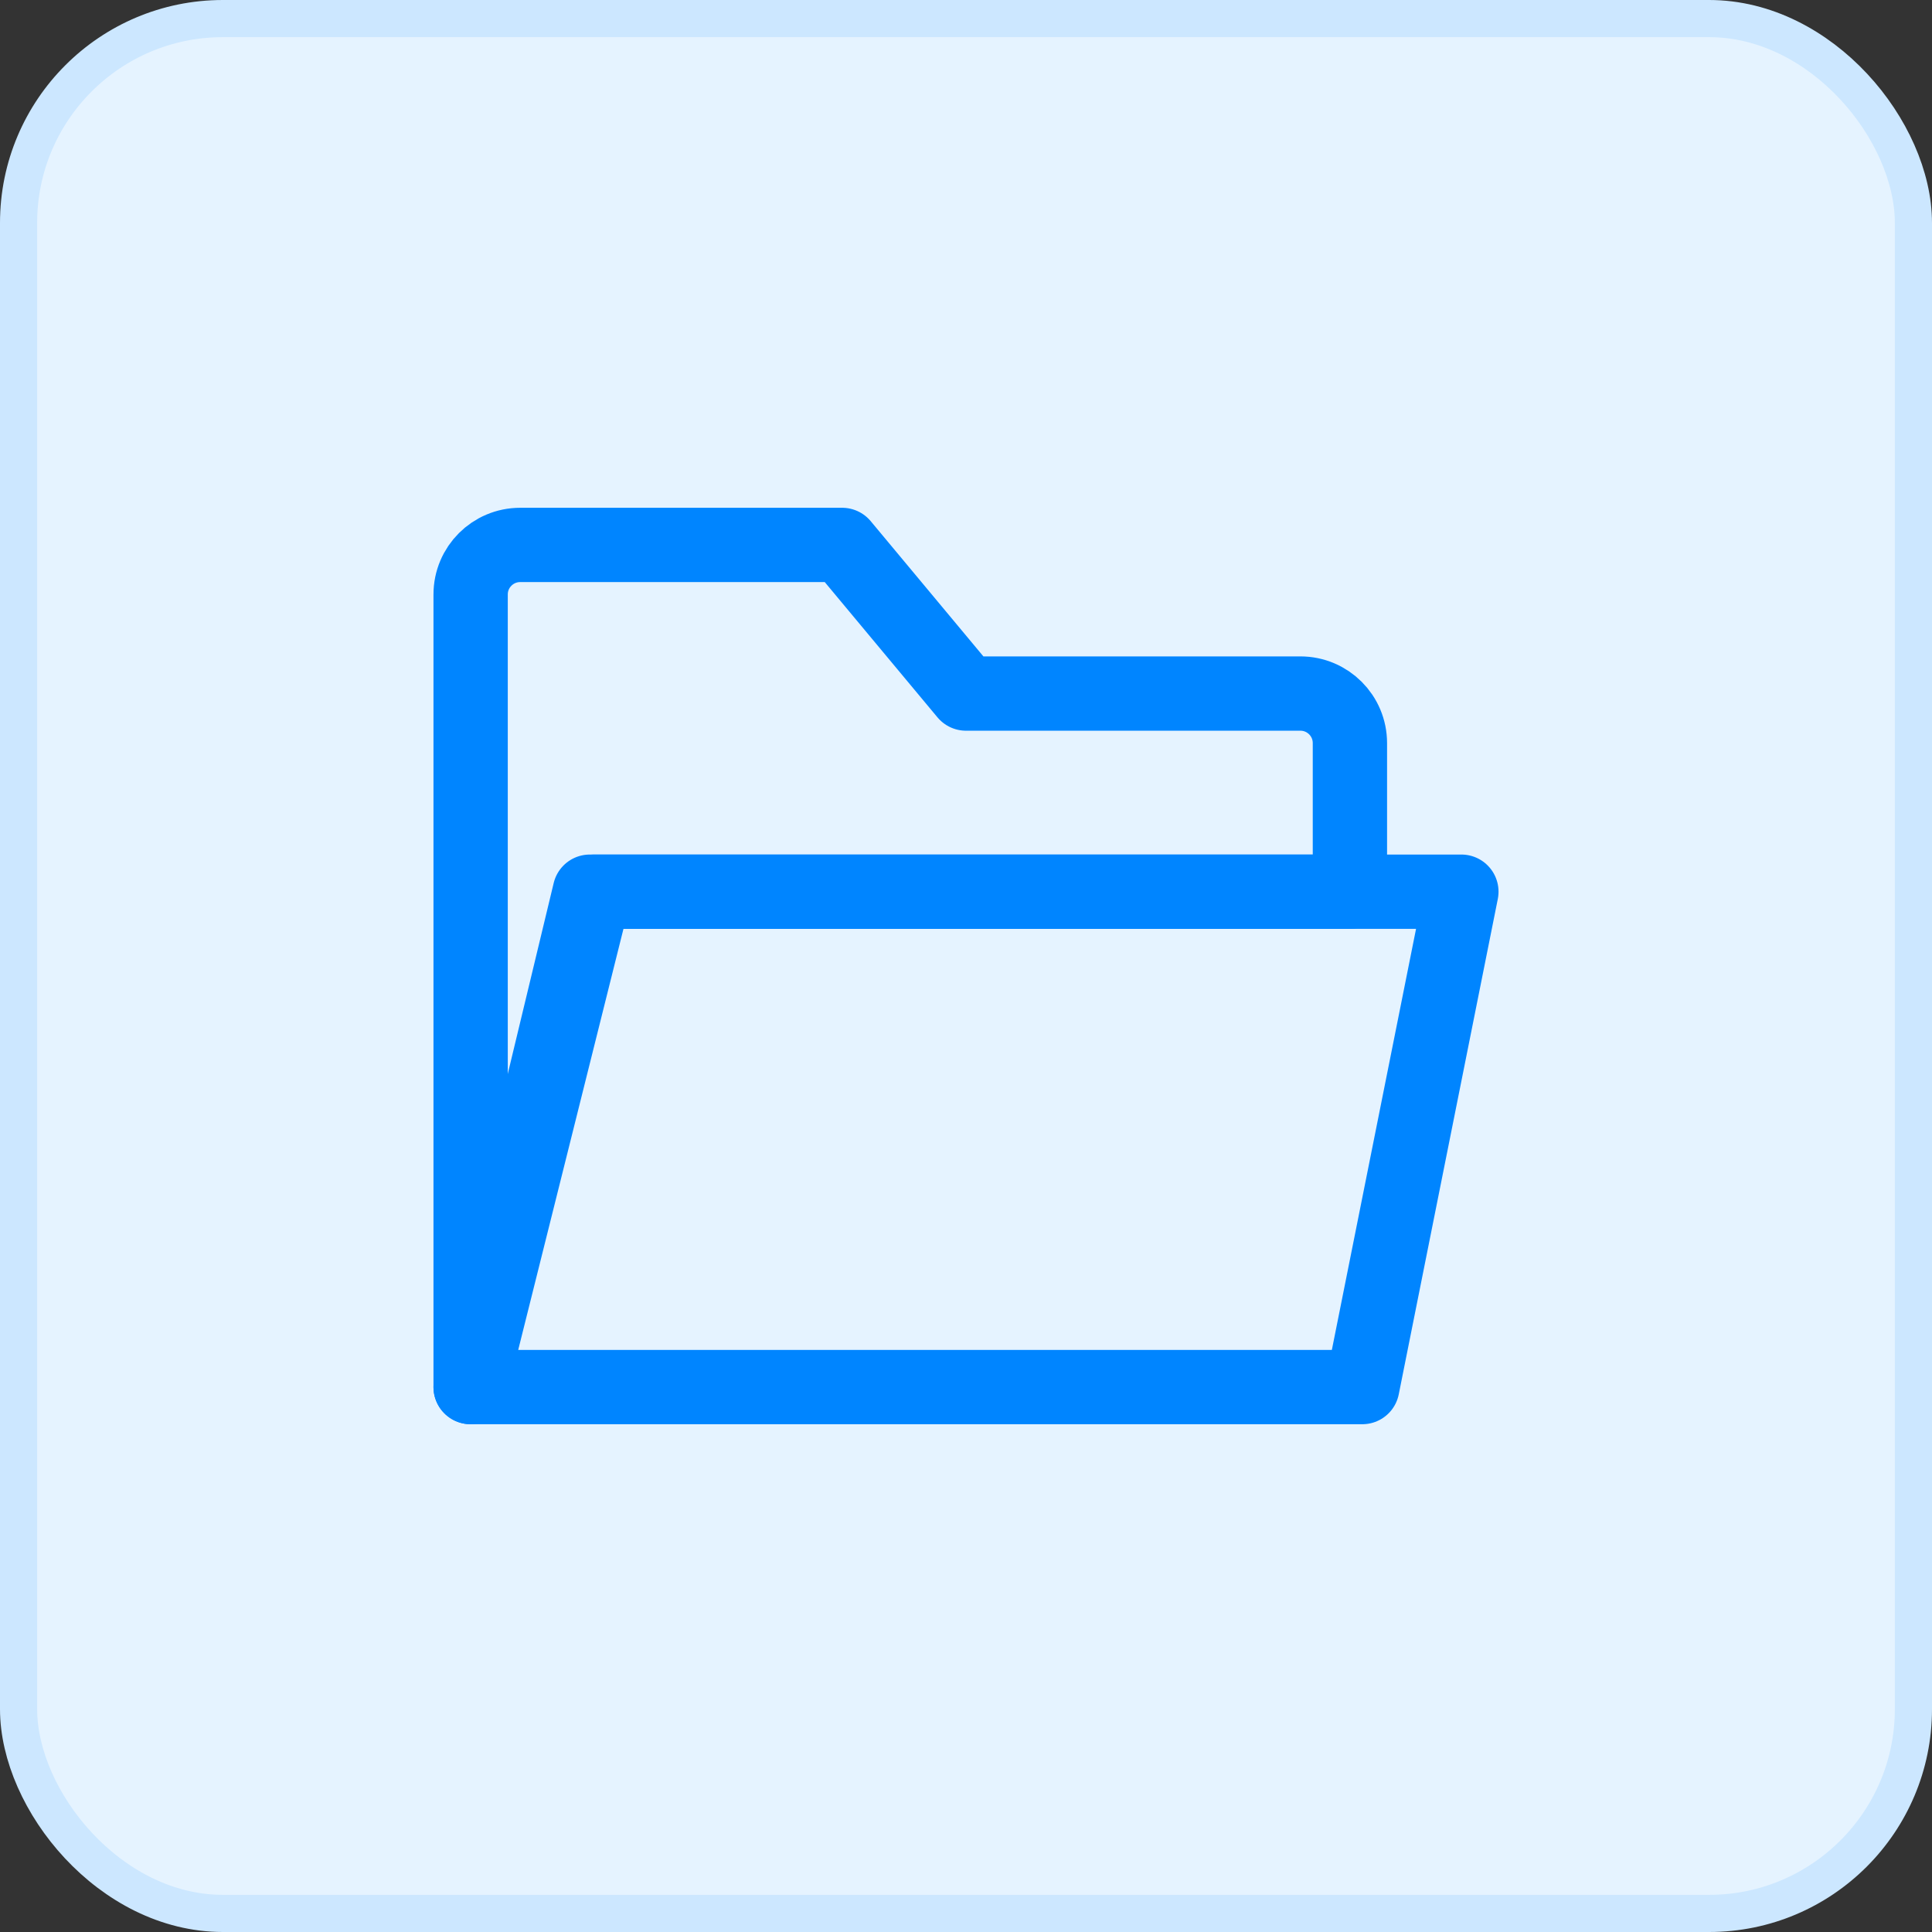
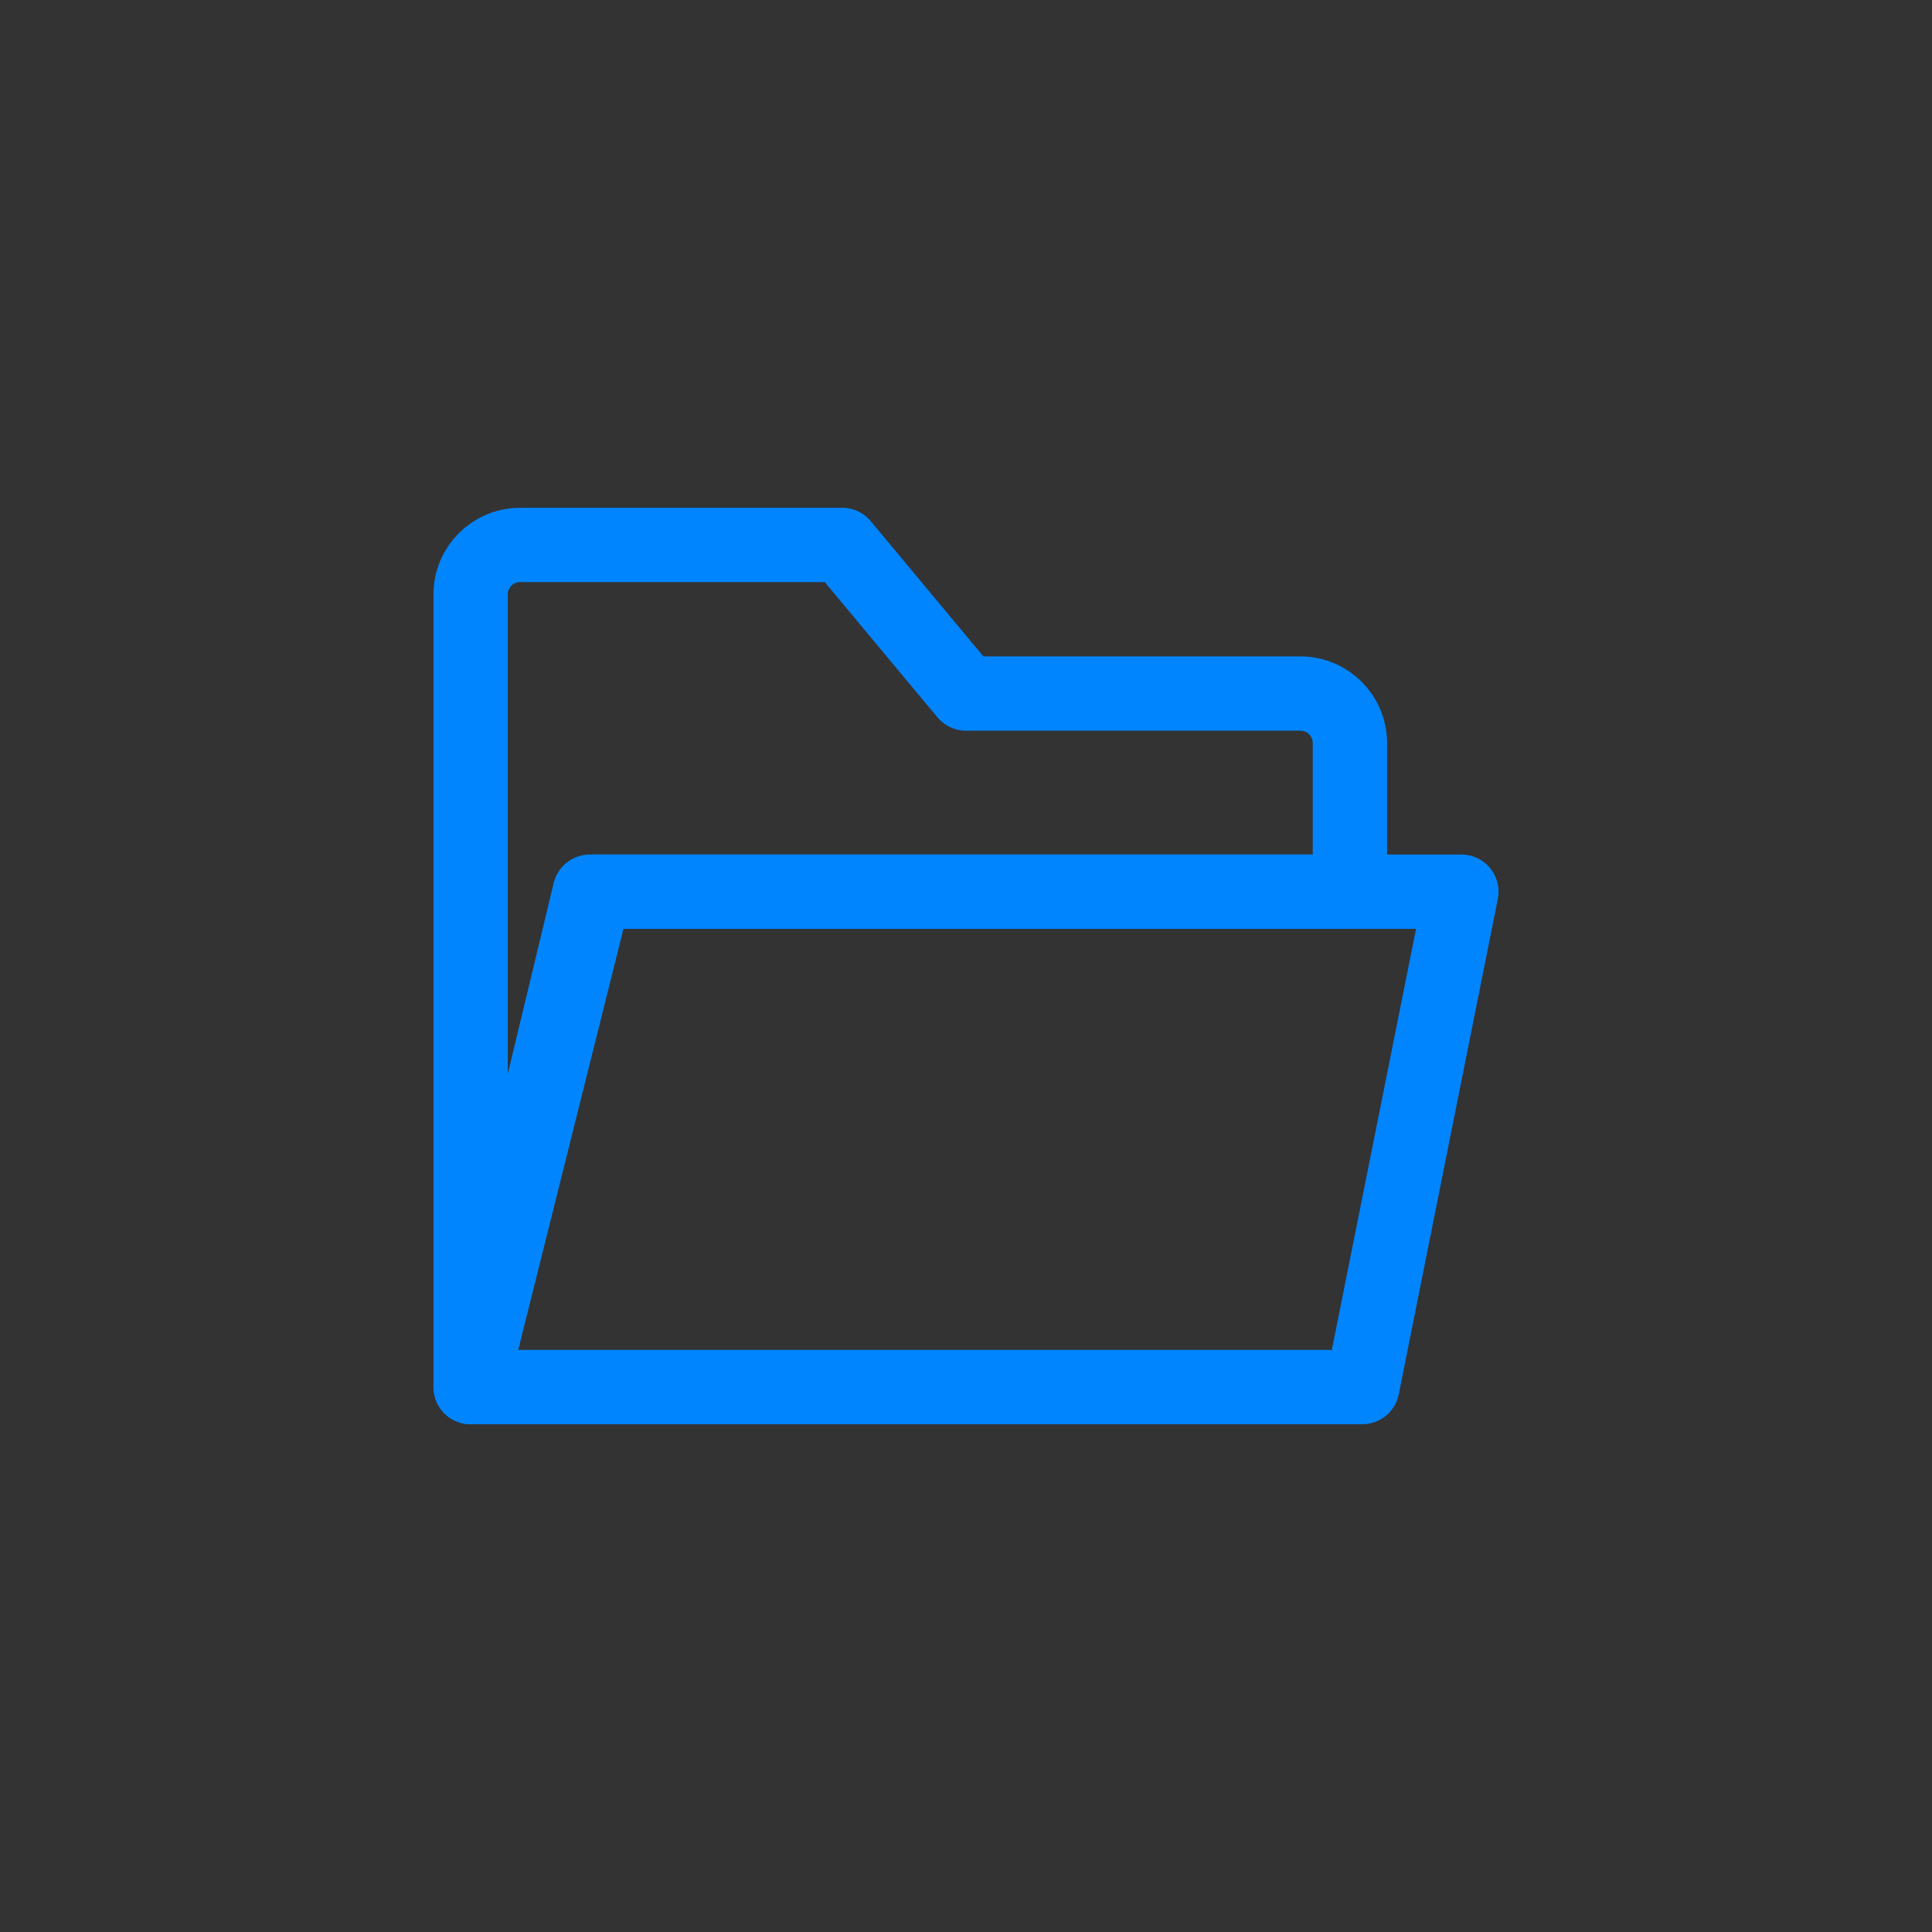
<svg xmlns="http://www.w3.org/2000/svg" width="52" height="52" viewBox="0 0 52 52" fill="none">
  <rect x="0" y="0" width="52" height="52" fill="#333333" stroke="none" />
-   <rect x="0.5" y="0.5" width="51" height="51" rx="5.5" fill="#E5F3FF" />
  <path d="M12.667 16V37.333L16 24H36.333V20C36.333 19.264 35.736 18.667 35 18.667H26L22.667 14.667H14C13.264 14.667 12.667 15.264 12.667 16Z" stroke="#0085FF" stroke-width="2" stroke-linecap="round" stroke-linejoin="round" />
  <path d="M36.667 37.333L39.333 24H15.875L12.667 37.333H36.667Z" stroke="#0085FF" stroke-width="2" stroke-linecap="round" stroke-linejoin="round" />
-   <rect x="0.5" y="0.5" width="51" height="51" rx="5.5" stroke="#CCE7FF" />
</svg>